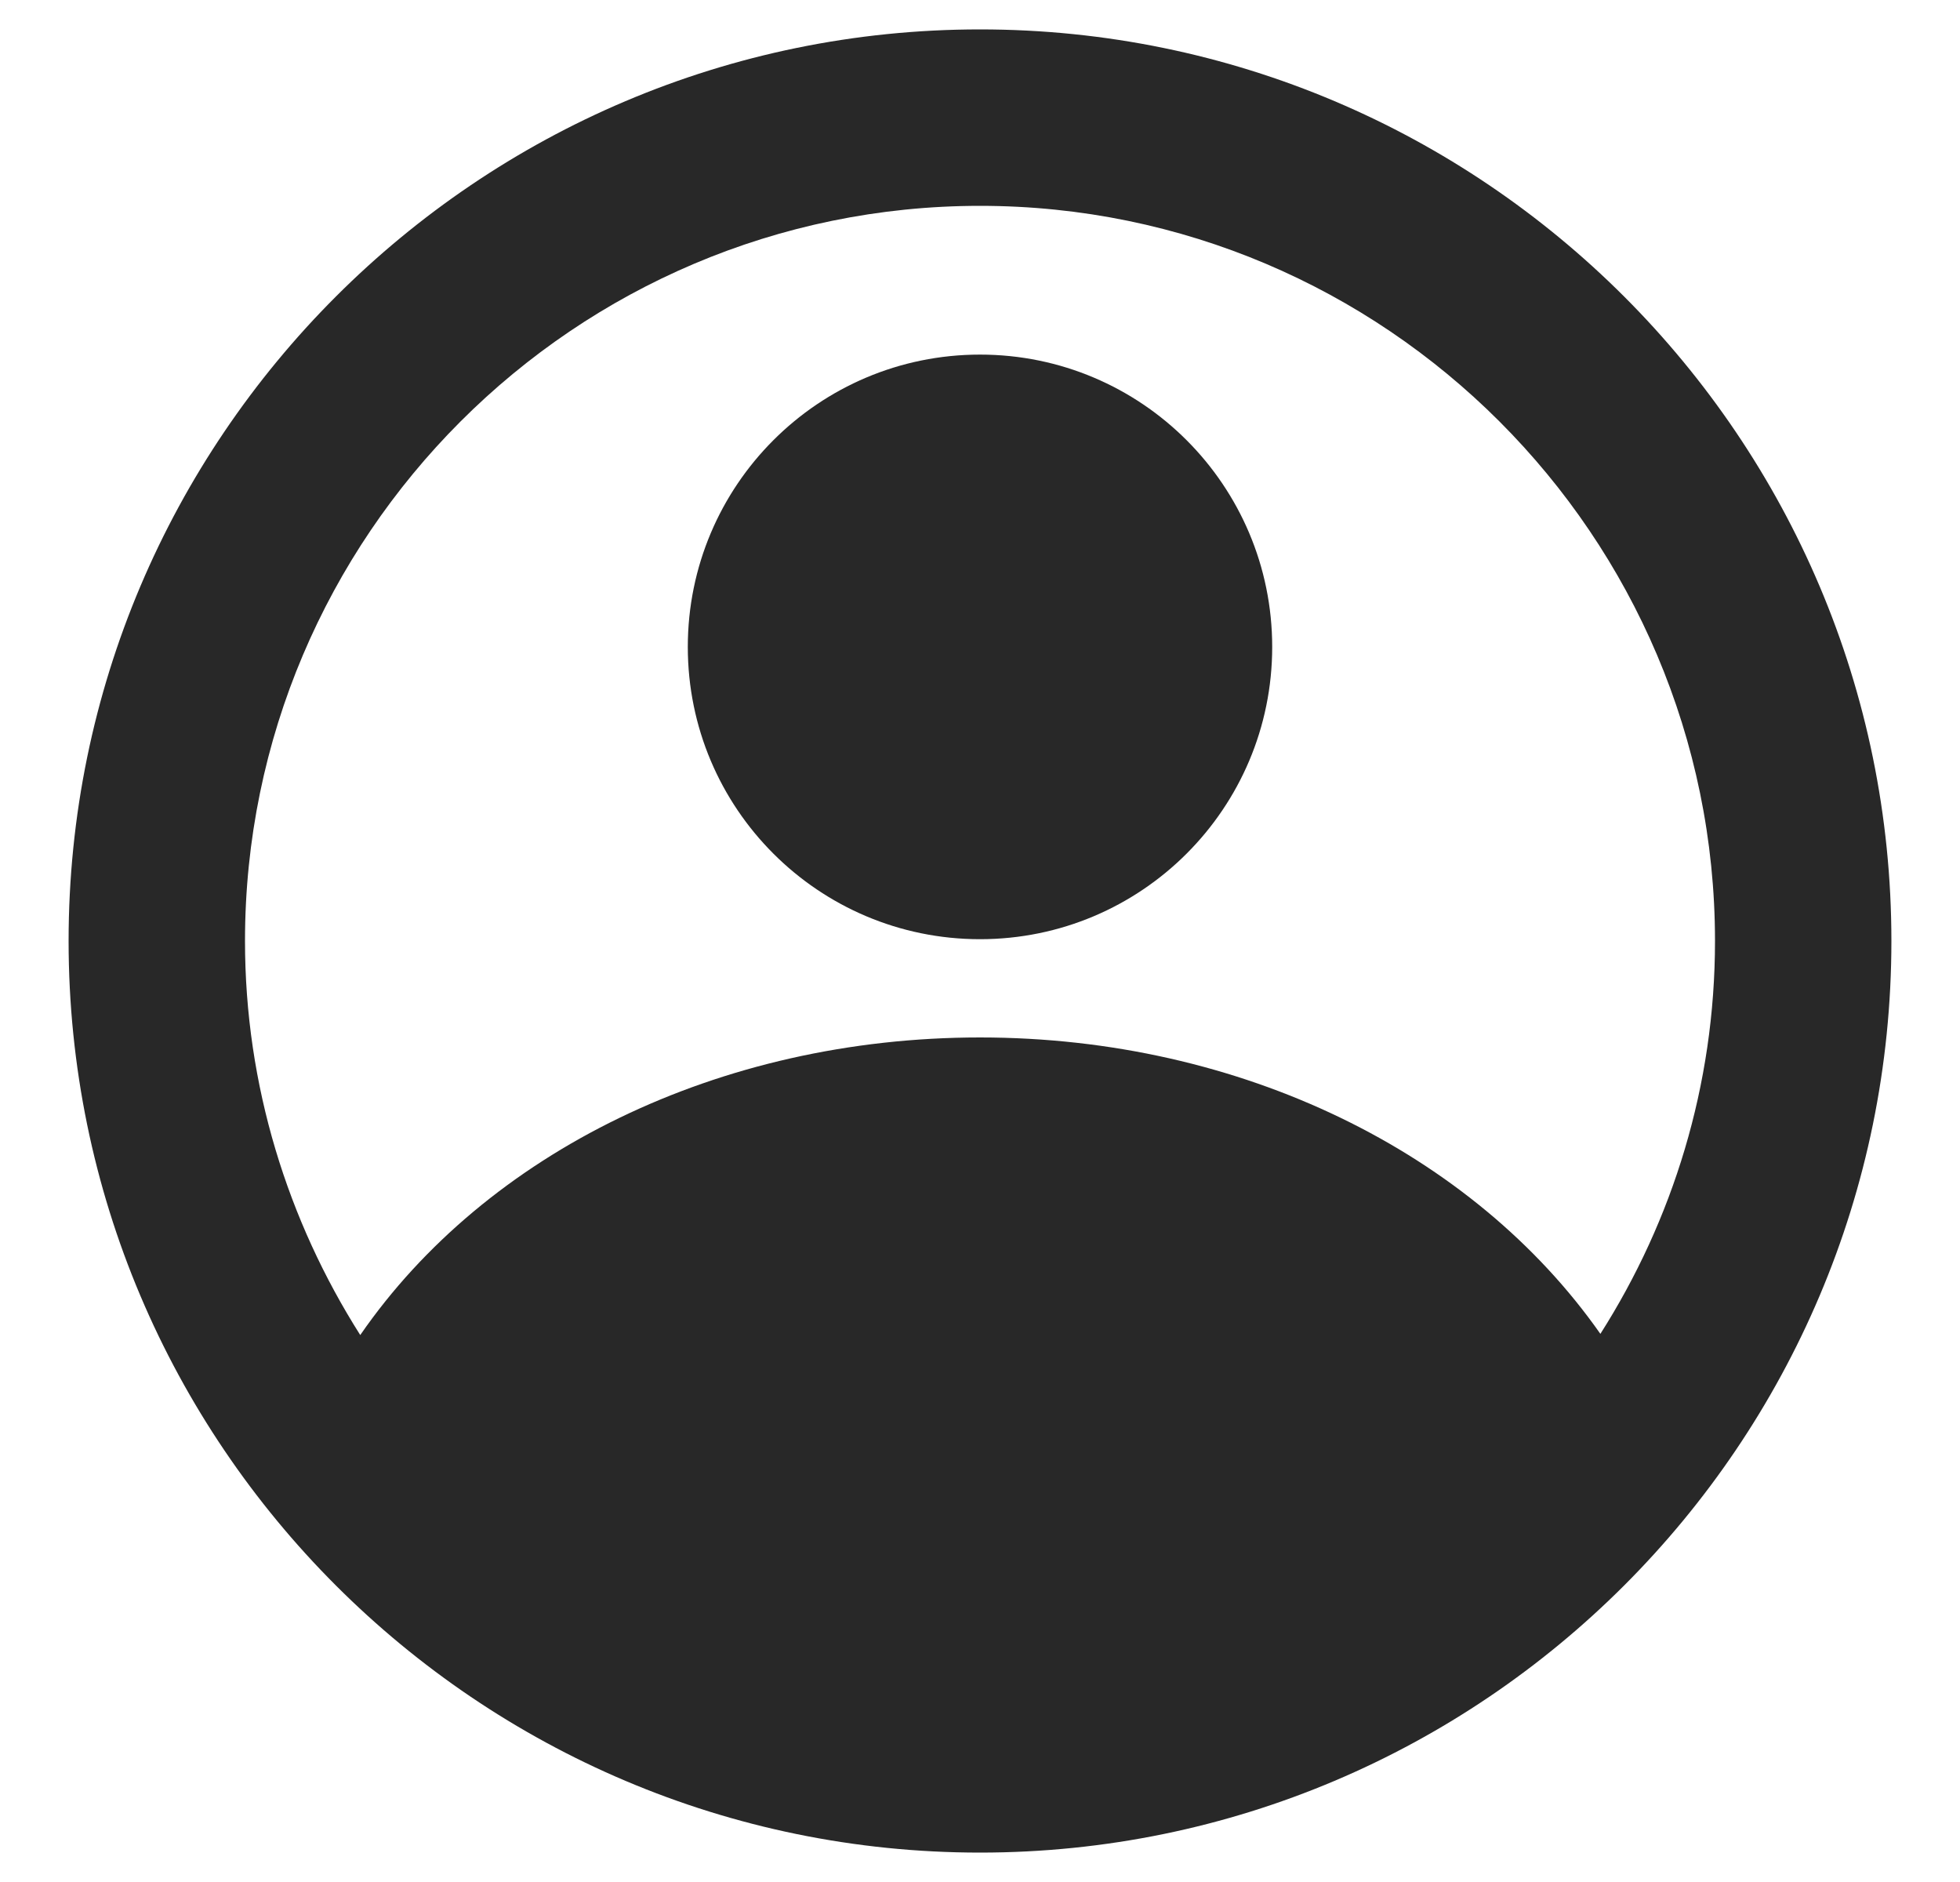
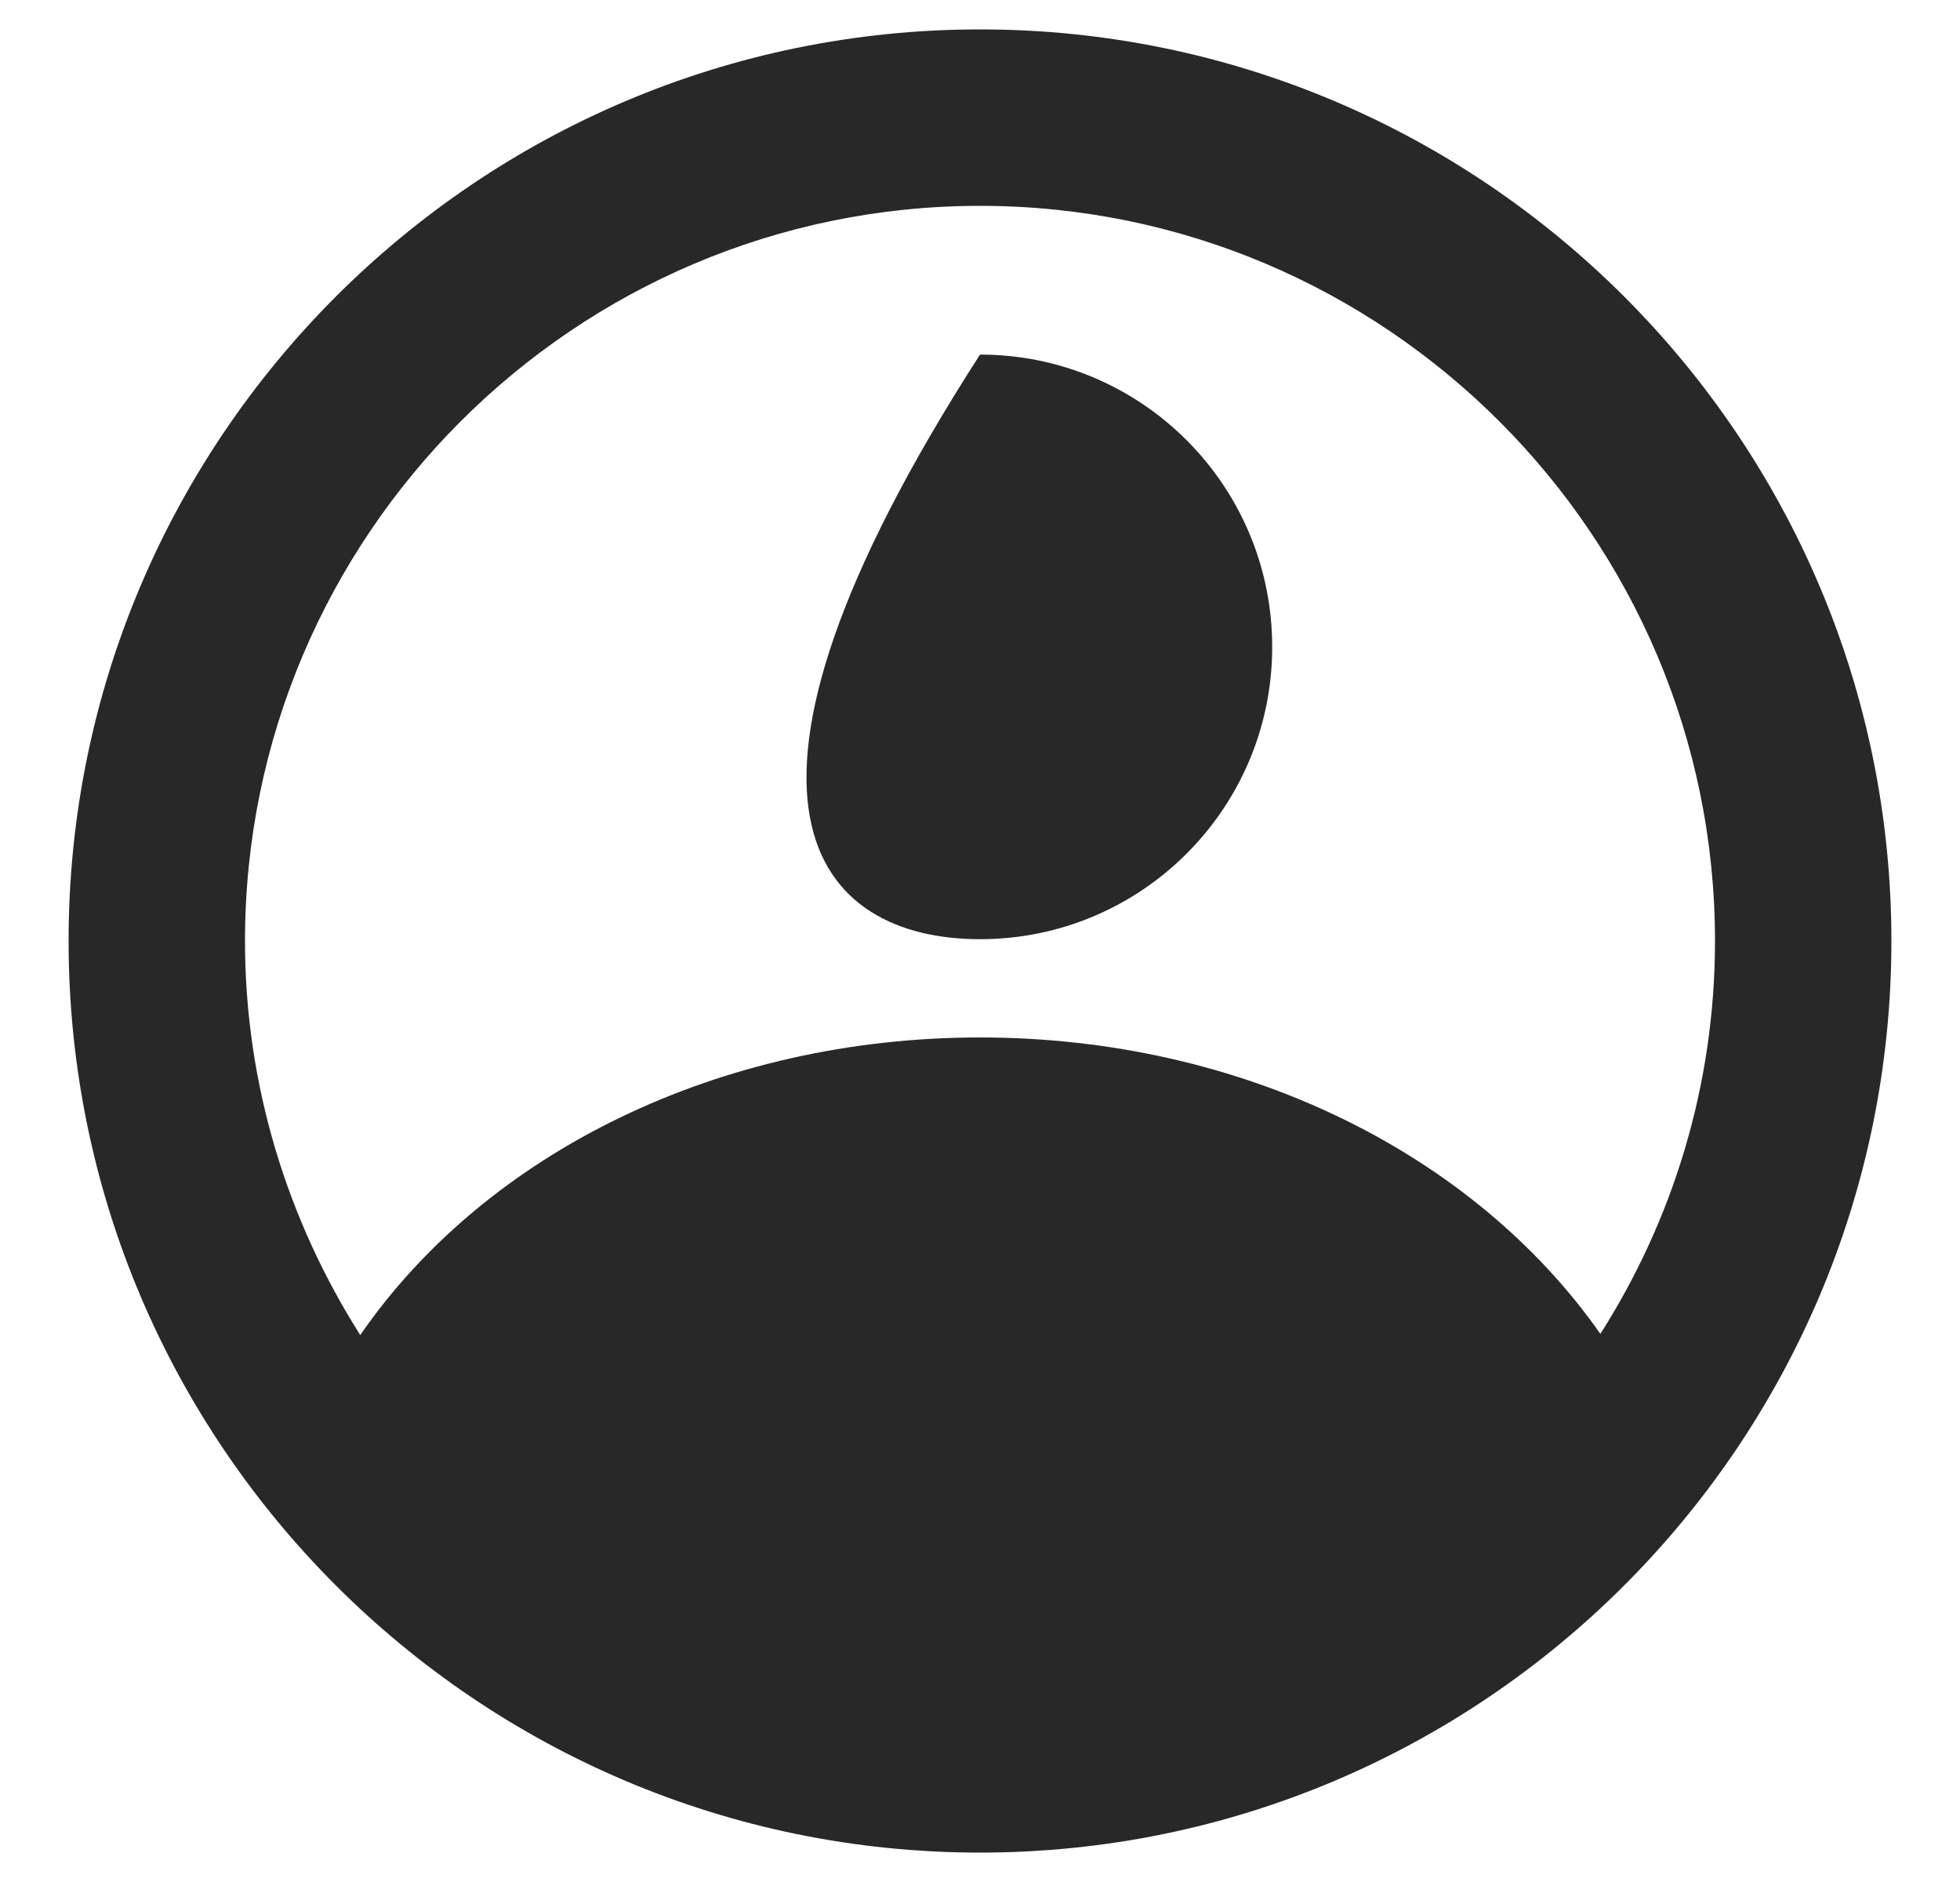
<svg xmlns="http://www.w3.org/2000/svg" width="25" height="24" viewBox="0 0 25 24" fill="none">
-   <rect width="25" height="24" fill="#F5F5F5" />
  <g id="Frame 427319452">
    <g id="Anasayfa">
-       <rect width="1440" height="4354" transform="translate(-154 -1163)" fill="#EEEFF1" />
      <g id="Frame 427319937">
        <rect width="1440" height="4335.5" transform="translate(-154 -1163)" fill="white" />
        <g id="Desktop - 6">
-           <rect width="1440" height="823" transform="translate(-154 -524)" fill="#FAFAFA" />
          <g id="Frame 427319943">
            <g id="Frame 427319987">
              <g id="Frame 427319990">
                <g id="Frame 427319936">
                  <g id="Frame 427319947">
                    <g id="Frame 427319546">
-                       <rect x="-11.25" y="-186.75" width="376.5" height="363.5" rx="7.75" fill="white" />
                      <rect x="-11.25" y="-186.75" width="376.5" height="363.5" rx="7.75" stroke="#E5E5E5" stroke-width="0.5" />
                      <g id="Frame 427319972">
                        <g id="Frame 427319861">
                          <g id="Frame 427319758">
                            <g id="user" clip-path="url(#clip0_2038_7077)">
                              <path id="Vector" d="M12.5 0.375C6.088 0.375 0.875 5.588 0.875 12C0.875 18.413 6.088 23.625 12.5 23.625C18.913 23.625 24.125 18.413 24.125 12C24.125 5.588 18.913 0.375 12.5 0.375ZM20.413 17.01C18.793 14.7 15.83 13.23 12.5 13.23C9.17 13.23 6.2 14.7 4.595 17.025C3.672 15.57 3.125 13.845 3.125 12C3.125 6.832 7.332 2.625 12.5 2.625C17.668 2.625 21.875 6.832 21.875 12C21.875 13.845 21.335 15.562 20.413 17.01Z" fill="#282828" />
-                               <path id="Vector_2" d="M12.5 11.977C14.559 11.977 16.227 10.309 16.227 8.25C16.227 6.191 14.559 4.522 12.5 4.522C10.441 4.522 8.773 6.191 8.773 8.25C8.773 10.309 10.441 11.977 12.5 11.977Z" fill="#282828" />
+                               <path id="Vector_2" d="M12.5 11.977C14.559 11.977 16.227 10.309 16.227 8.25C16.227 6.191 14.559 4.522 12.5 4.522C8.773 10.309 10.441 11.977 12.5 11.977Z" fill="#282828" />
                            </g>
                          </g>
                        </g>
                      </g>
                    </g>
                  </g>
                </g>
              </g>
            </g>
          </g>
        </g>
      </g>
    </g>
  </g>
  <defs>
    <clipPath id="clip0_2038_7077">
      <rect width="24" height="24" fill="white" transform="translate(0.5)" />
    </clipPath>
  </defs>
</svg>